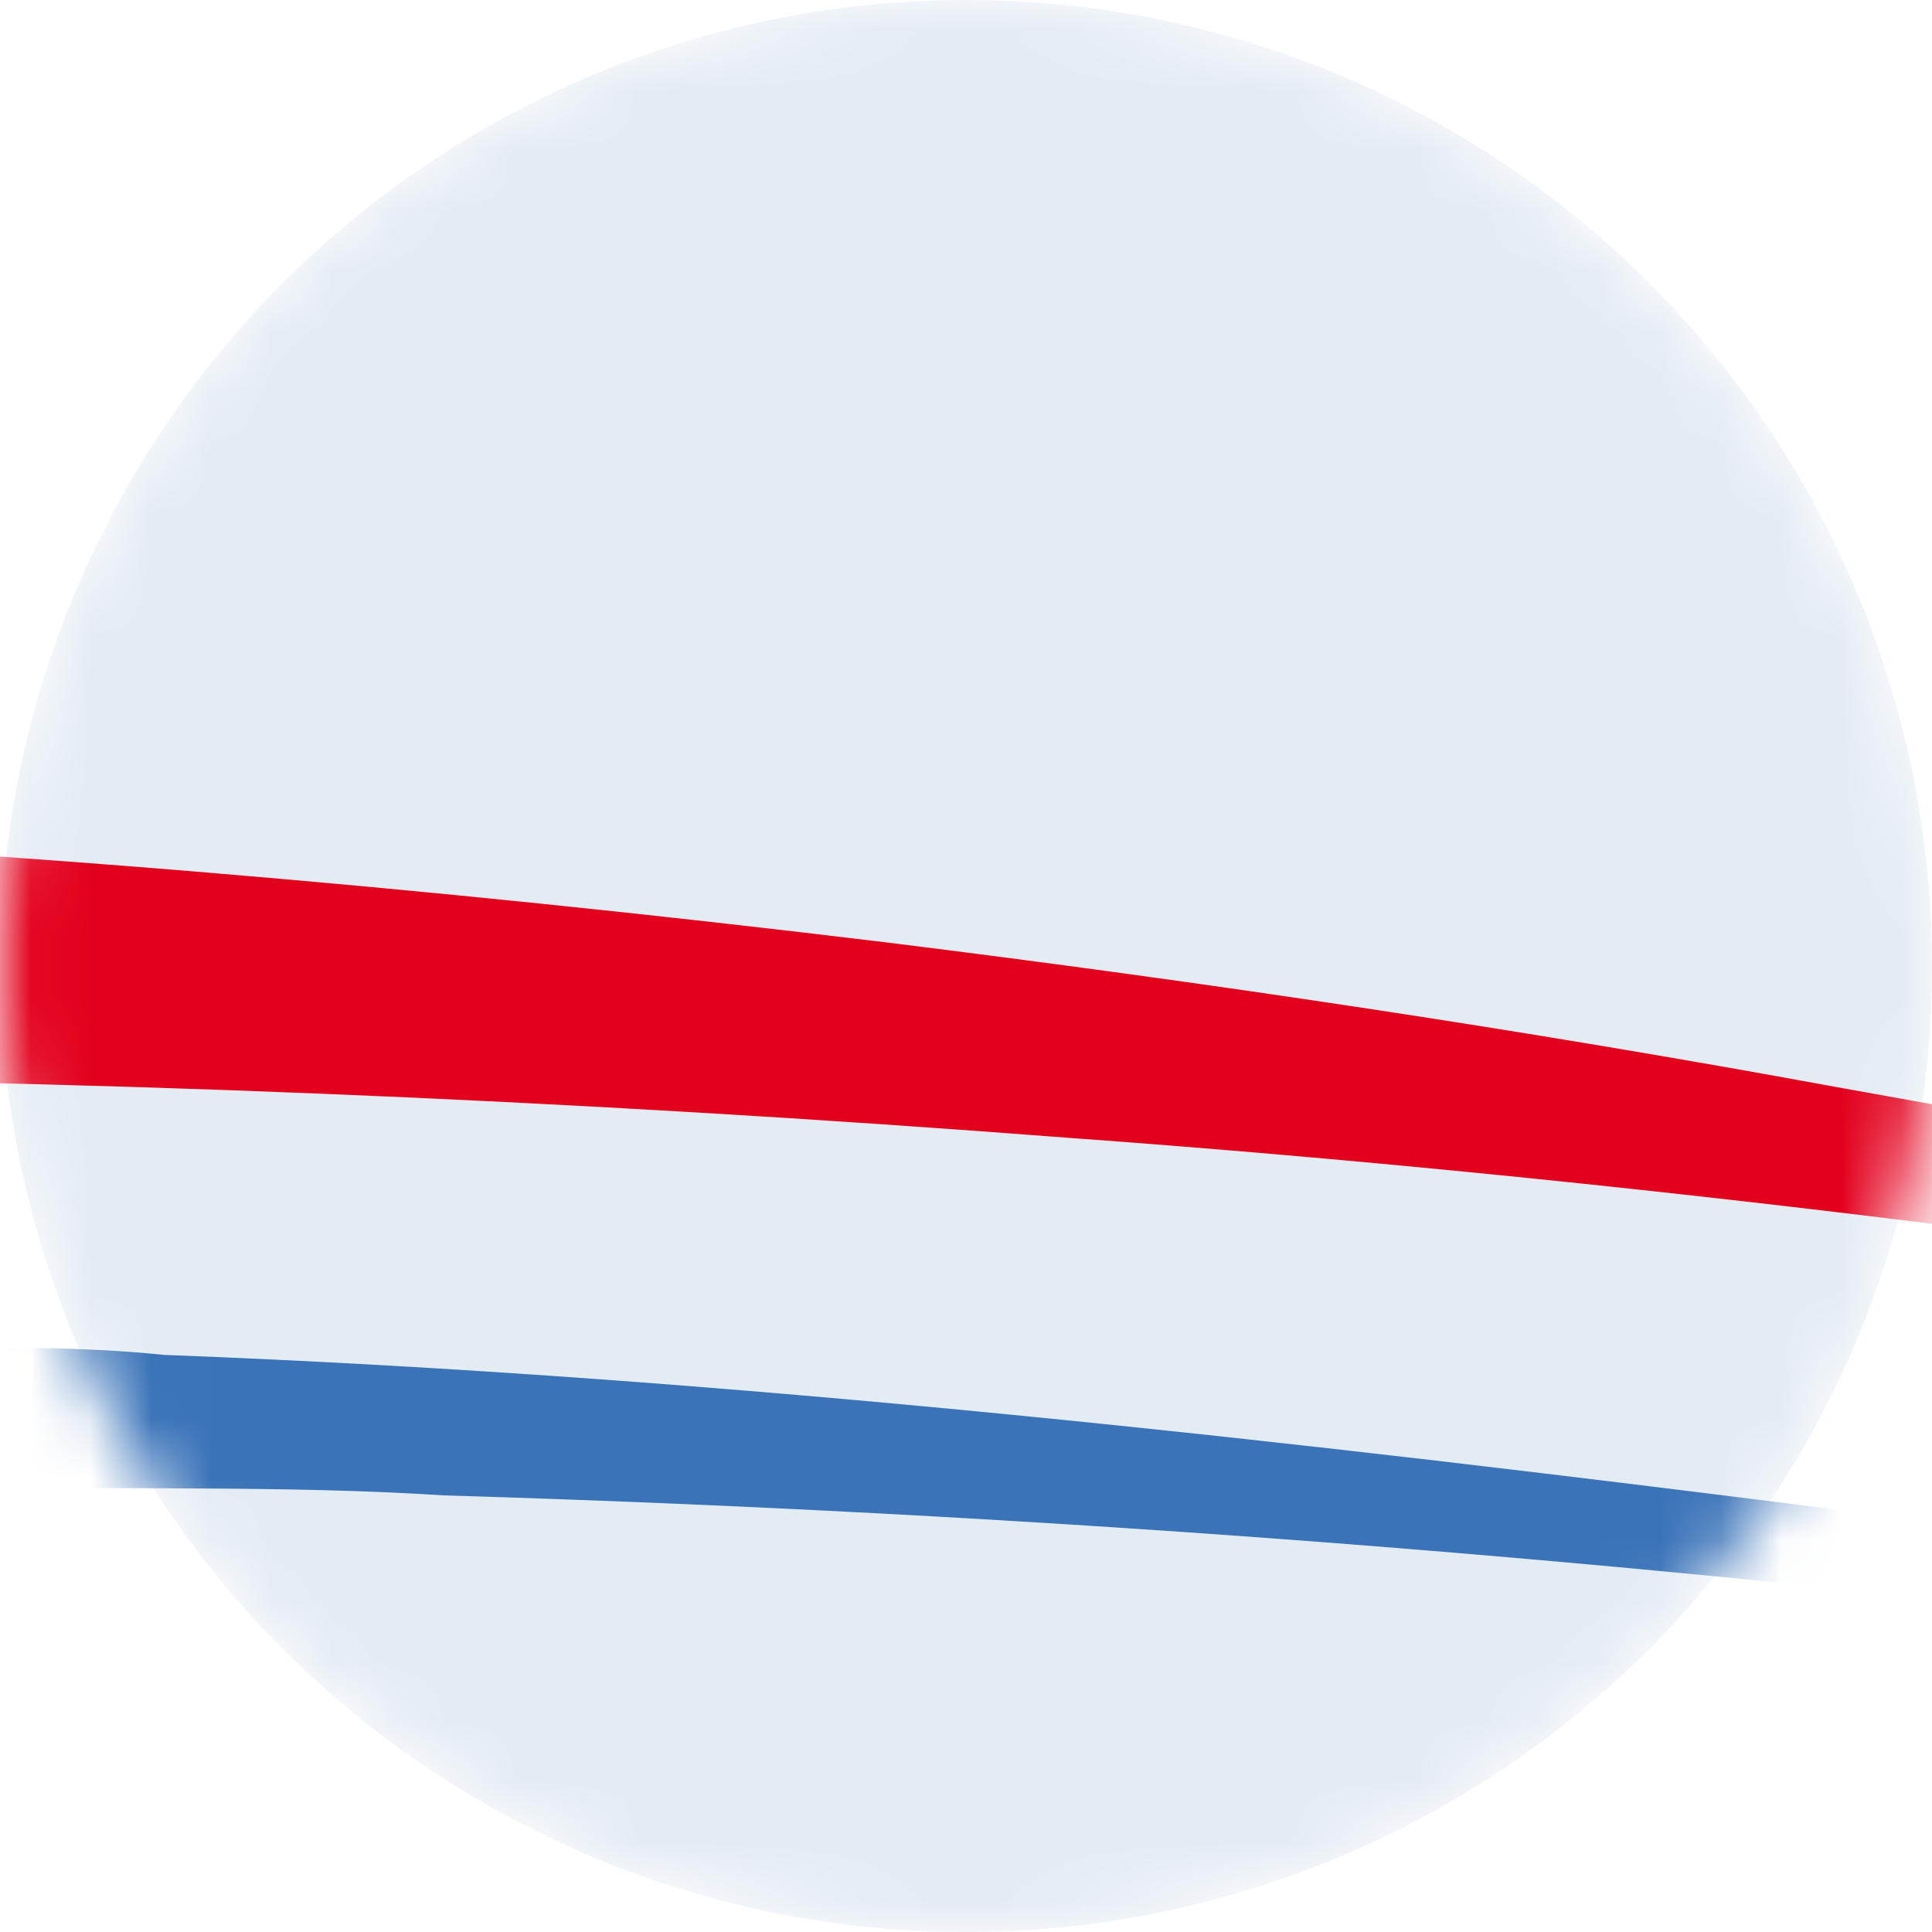
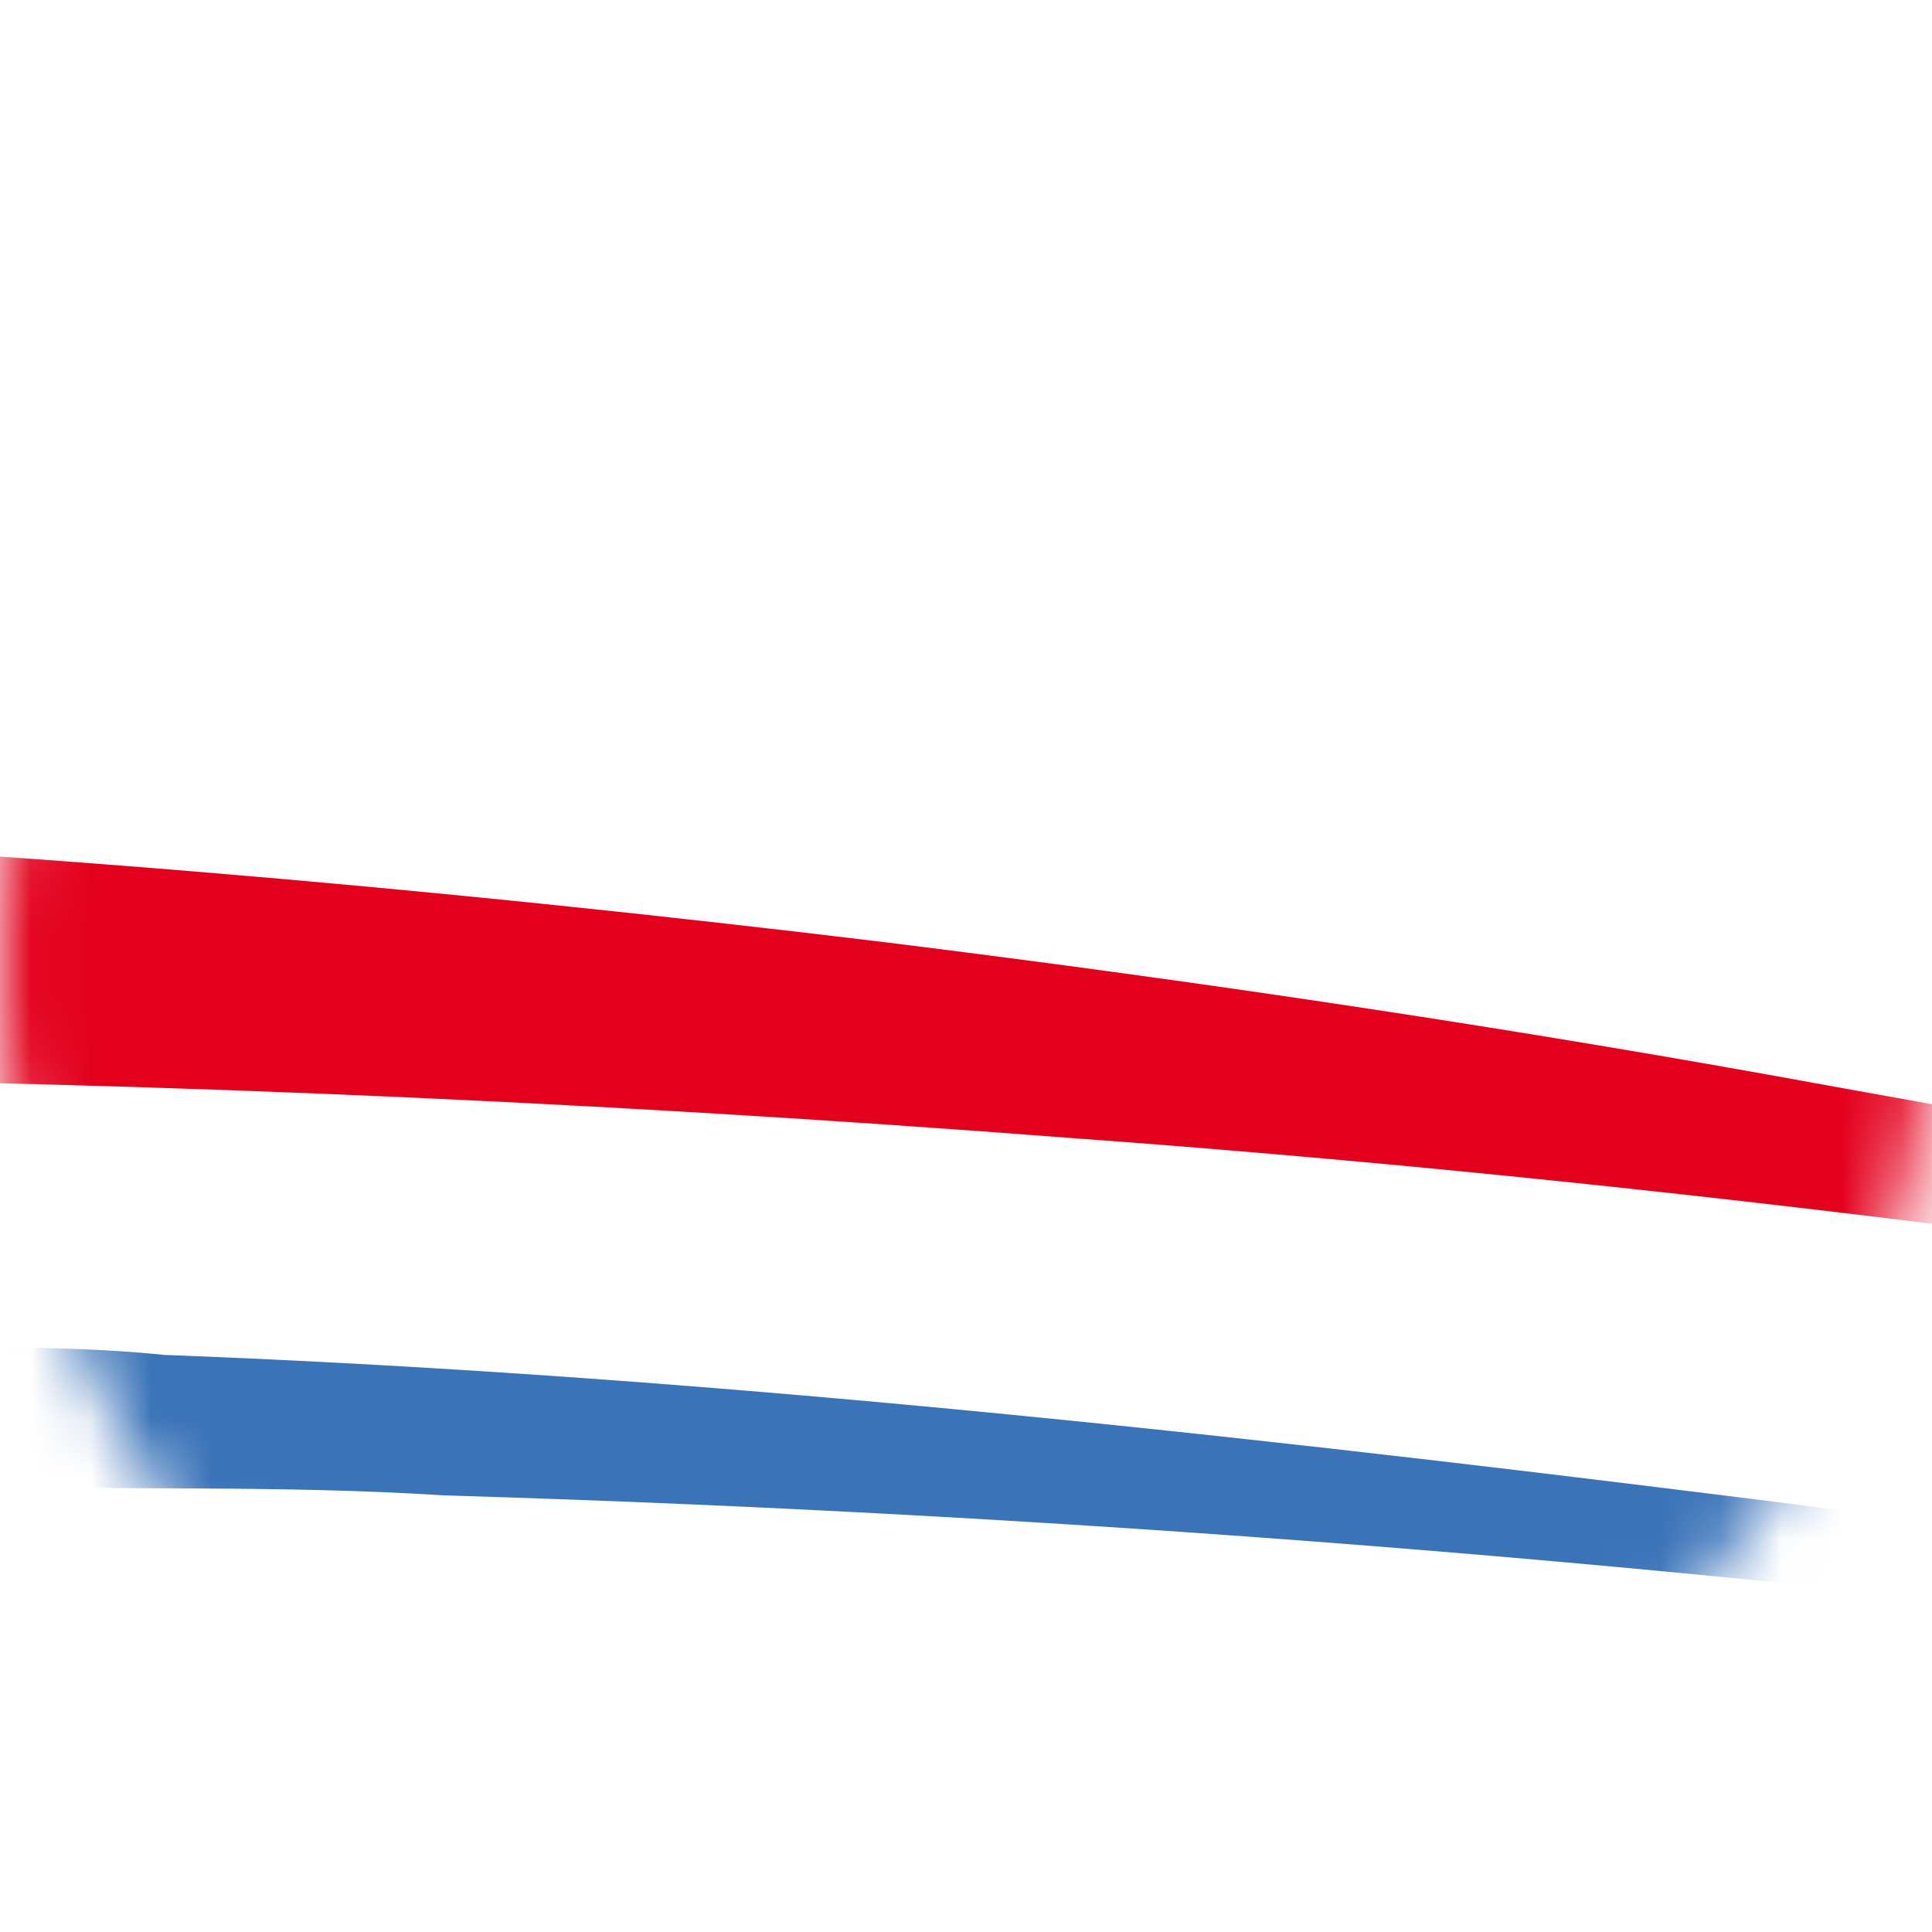
<svg xmlns="http://www.w3.org/2000/svg" width="32" height="32" viewBox="0 0 32 32" fill="none">
  <mask id="mask0_1826_25766" style="mask-type:alpha" maskUnits="userSpaceOnUse" x="0" y="0" width="32" height="32">
    <circle cx="16" cy="16" r="16" fill="#3A73B8" />
  </mask>
  <g mask="url(#mask0_1826_25766)">
-     <circle cx="16" cy="16" r="16" fill="#E3EBF3" />
    <g clip-path="url(#clip0_1826_25766)">
      <path d="M-31.18 14.099C-15.892 12.976 -0.52 13.765 14.68 15.609C19.943 16.262 25.191 17.044 30.407 18.003C35.19 18.853 39.961 19.768 44.688 20.882C49.986 22.069 55.256 23.387 60.463 24.931C60.69 24.995 60.92 25.059 61.149 25.133C61.54 25.234 61.929 25.425 62.346 25.345C62.439 25.474 62.518 25.6 62.614 25.734C62.423 25.722 62.264 25.615 62.114 25.517C56.707 24.217 51.239 23.142 45.75 22.246C45.39 22.173 45.027 22.125 44.67 22.069C35.729 20.657 26.741 19.502 17.711 18.847C1.217 17.575 -15.395 17.457 -31.886 18.865C-33.2 18.951 -34.512 19.063 -35.819 19.217C-39.641 19.535 -43.438 20.093 -47.256 20.447C-53.44 21.066 -59.645 21.48 -65.854 21.682C-68.576 21.886 -71.314 21.718 -74.035 21.918C-75.997 21.912 -77.959 21.914 -79.92 21.918C-82.646 21.714 -85.388 21.889 -88.114 21.68C-96.368 21.421 -104.61 20.757 -112.813 19.776C-114.777 19.563 -116.728 19.245 -118.693 19.056L-118.811 18.978C-124.286 18.319 -129.711 17.275 -135.114 16.182C-138.342 15.538 -141.544 14.779 -144.715 13.895C-144.472 13.906 -144.229 13.924 -143.988 13.947C-132.174 15.488 -120.287 16.323 -108.395 16.923C-86.538 17.956 -64.588 17.614 -42.822 15.297C-38.947 14.843 -35.073 14.365 -31.18 14.099Z" fill="#E3001D" />
      <path d="M-140.008 20.644C-137.23 21.023 -134.472 21.56 -131.682 21.837L-131.562 21.917C-122.589 23.009 -113.601 24.072 -104.577 24.668C-101.422 24.903 -98.265 25.112 -95.101 25.232C-93.566 25.407 -92.015 25.305 -90.478 25.471C-86.424 25.58 -82.373 25.76 -78.316 25.741C-75.462 25.874 -72.596 25.874 -69.742 25.741C-67.486 25.753 -65.229 25.673 -62.973 25.655C-61.213 25.494 -59.44 25.576 -57.68 25.426C-50.413 25.109 -43.154 24.578 -35.928 23.709C-30.966 23.077 -25.976 22.643 -20.98 22.417C-19.271 22.249 -17.549 22.36 -15.838 22.197C-11.558 22.11 -7.275 22.113 -2.995 22.197C-1.092 22.369 0.826 22.245 2.727 22.442C12.113 22.797 21.458 23.866 30.771 25.048L30.873 25.125C31.305 25.159 31.738 25.196 32.169 25.276C36.648 25.882 41.102 26.662 45.546 27.483C51.344 28.531 57.119 29.736 62.832 31.189C63.374 31.265 63.906 31.407 64.435 31.558C65.281 31.674 66.065 32.088 66.921 32.121C67.061 32.212 67.198 32.304 67.343 32.399C66.145 32.122 64.976 31.708 63.753 31.532C55.913 29.862 48.012 28.459 40.057 27.461C29.207 25.999 18.282 25.094 7.345 24.768C4.678 24.595 2.002 24.689 -0.669 24.611C-12.902 24.536 -25.141 25.121 -37.285 26.635C-45.639 27.611 -54.035 28.238 -62.443 28.452C-63.266 28.57 -64.099 28.522 -64.926 28.541C-70.467 28.65 -76.01 28.618 -81.549 28.513C-83.32 28.336 -85.106 28.457 -86.874 28.27C-91.113 28.117 -95.344 27.797 -99.571 27.438C-112.471 26.224 -125.334 24.35 -137.916 21.219C-138.617 21.04 -139.319 20.864 -140.008 20.644Z" fill="#3A73B8" />
    </g>
  </g>
  <defs>
    <clipPath id="clip0_1826_25766">
      <rect width="212.06" height="26.508" fill="white" transform="translate(-144.715 8.597)" />
    </clipPath>
  </defs>
</svg>